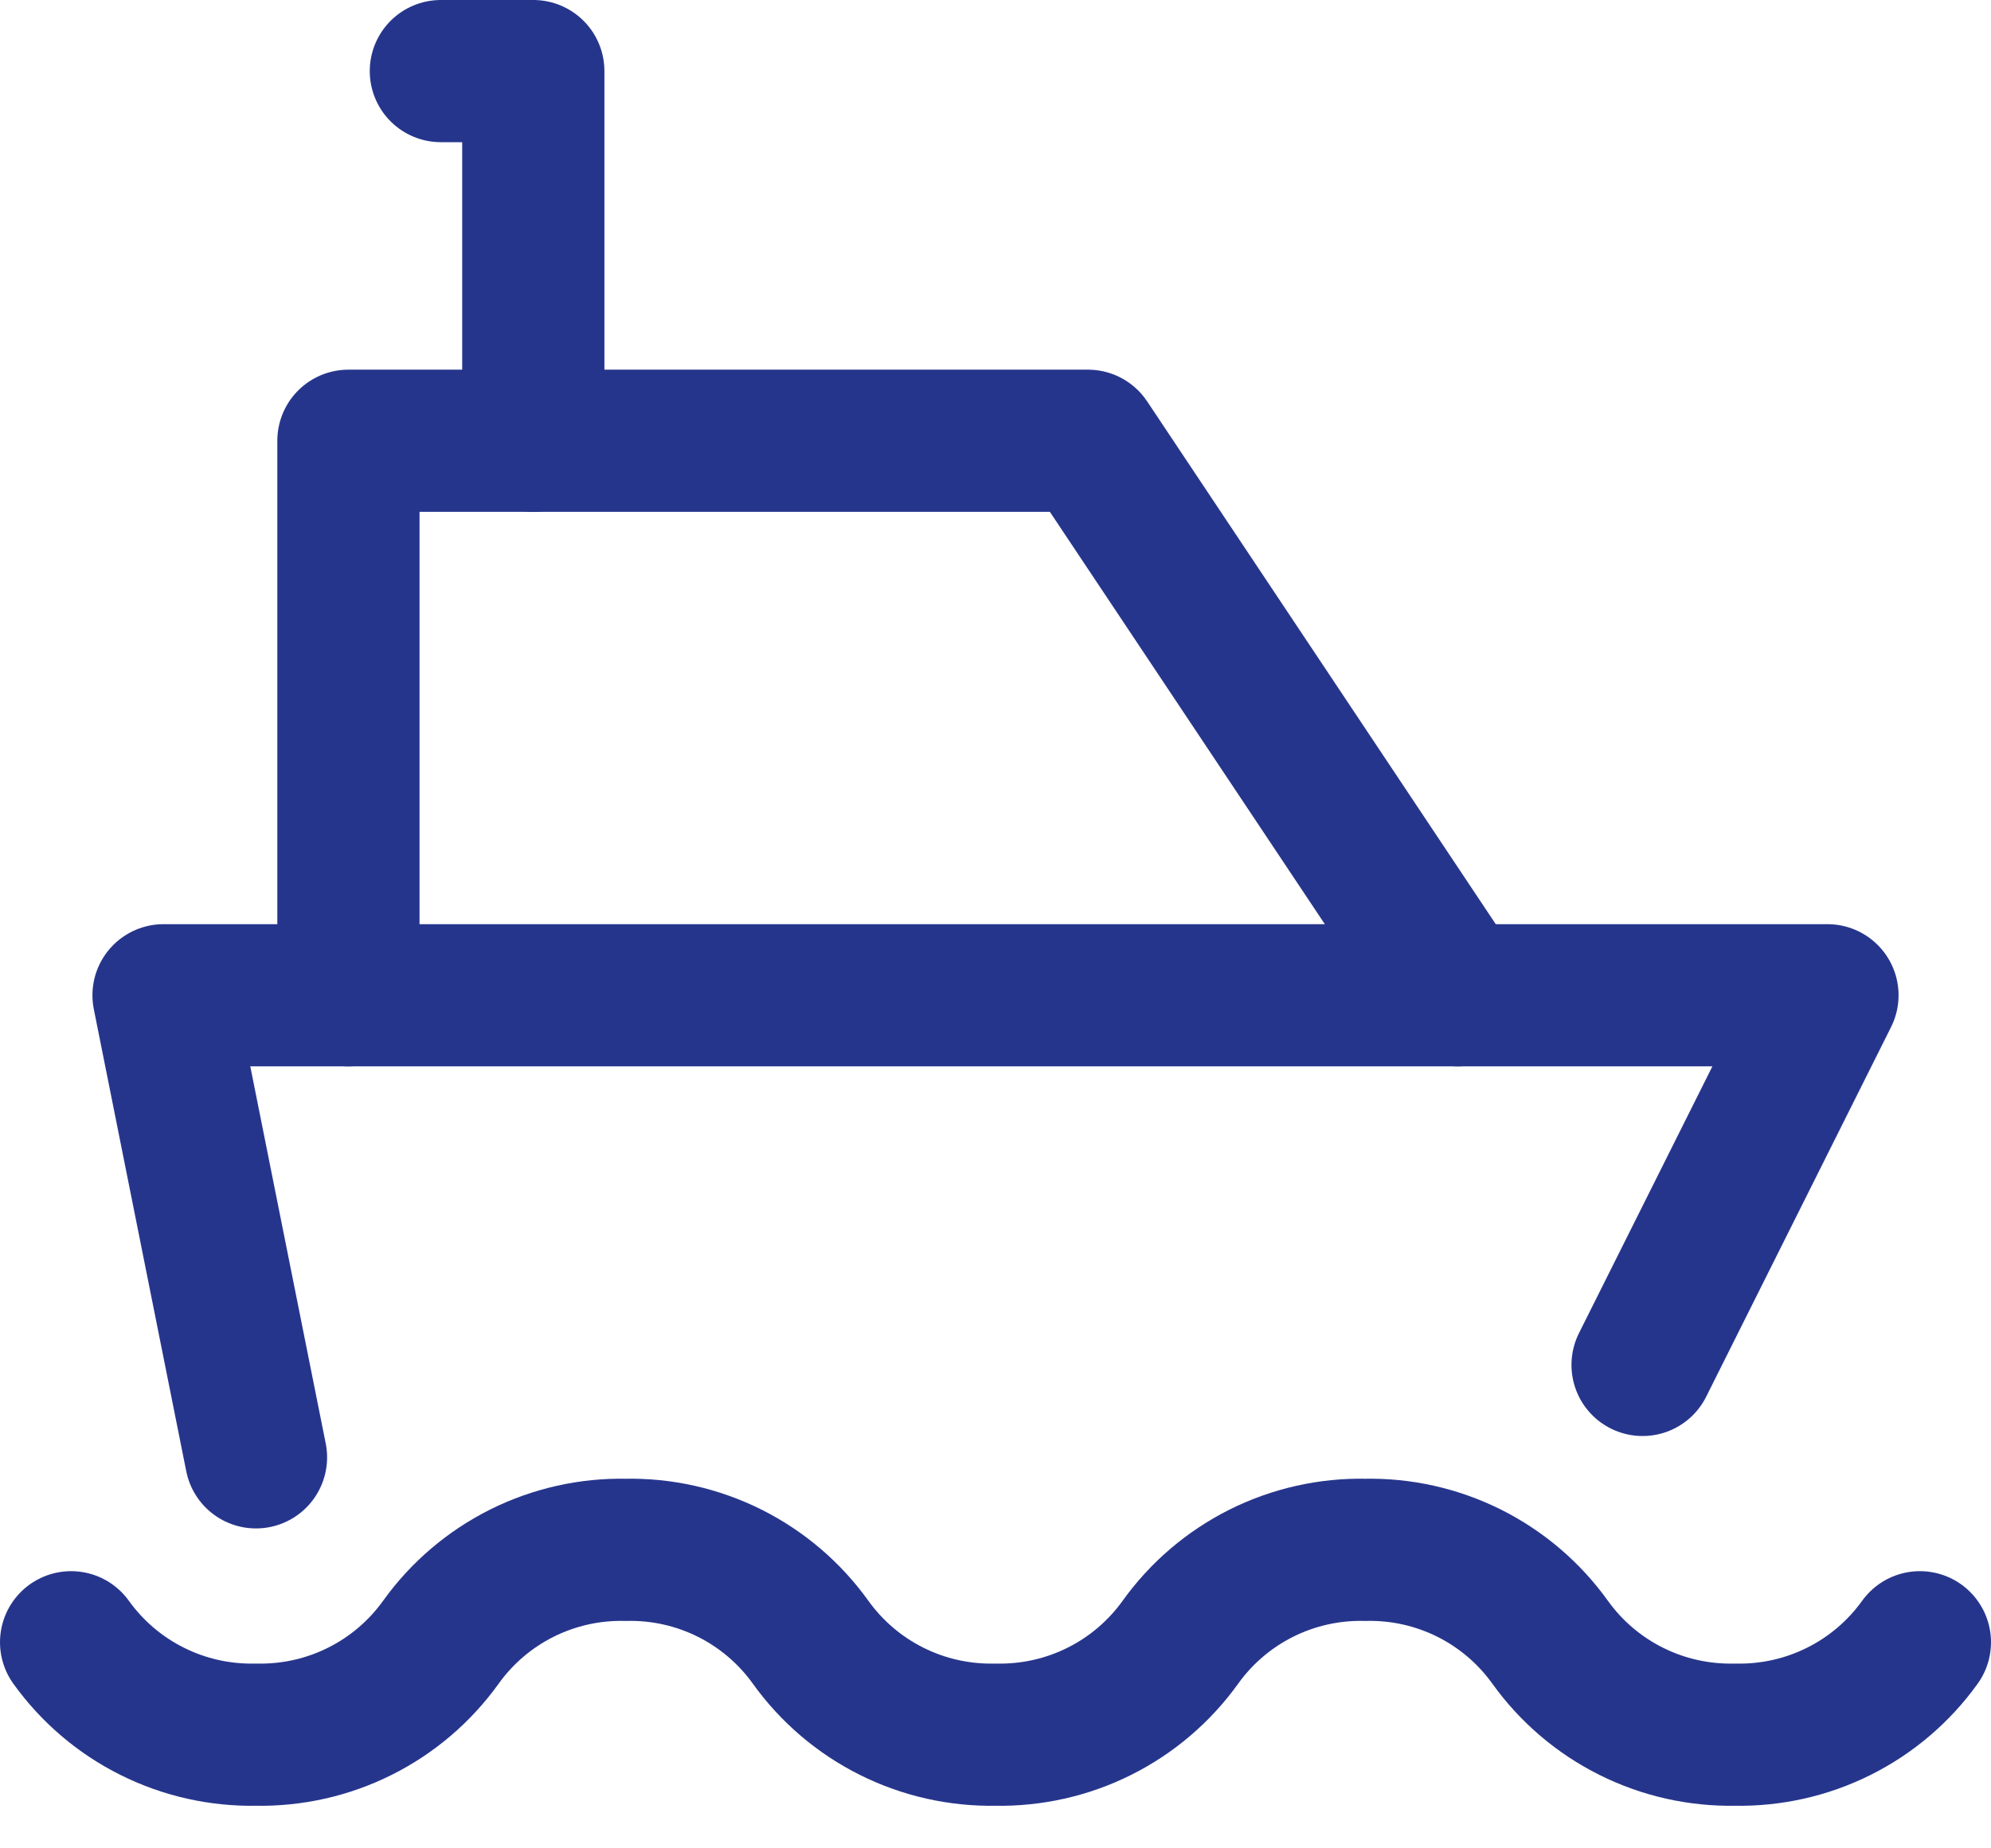
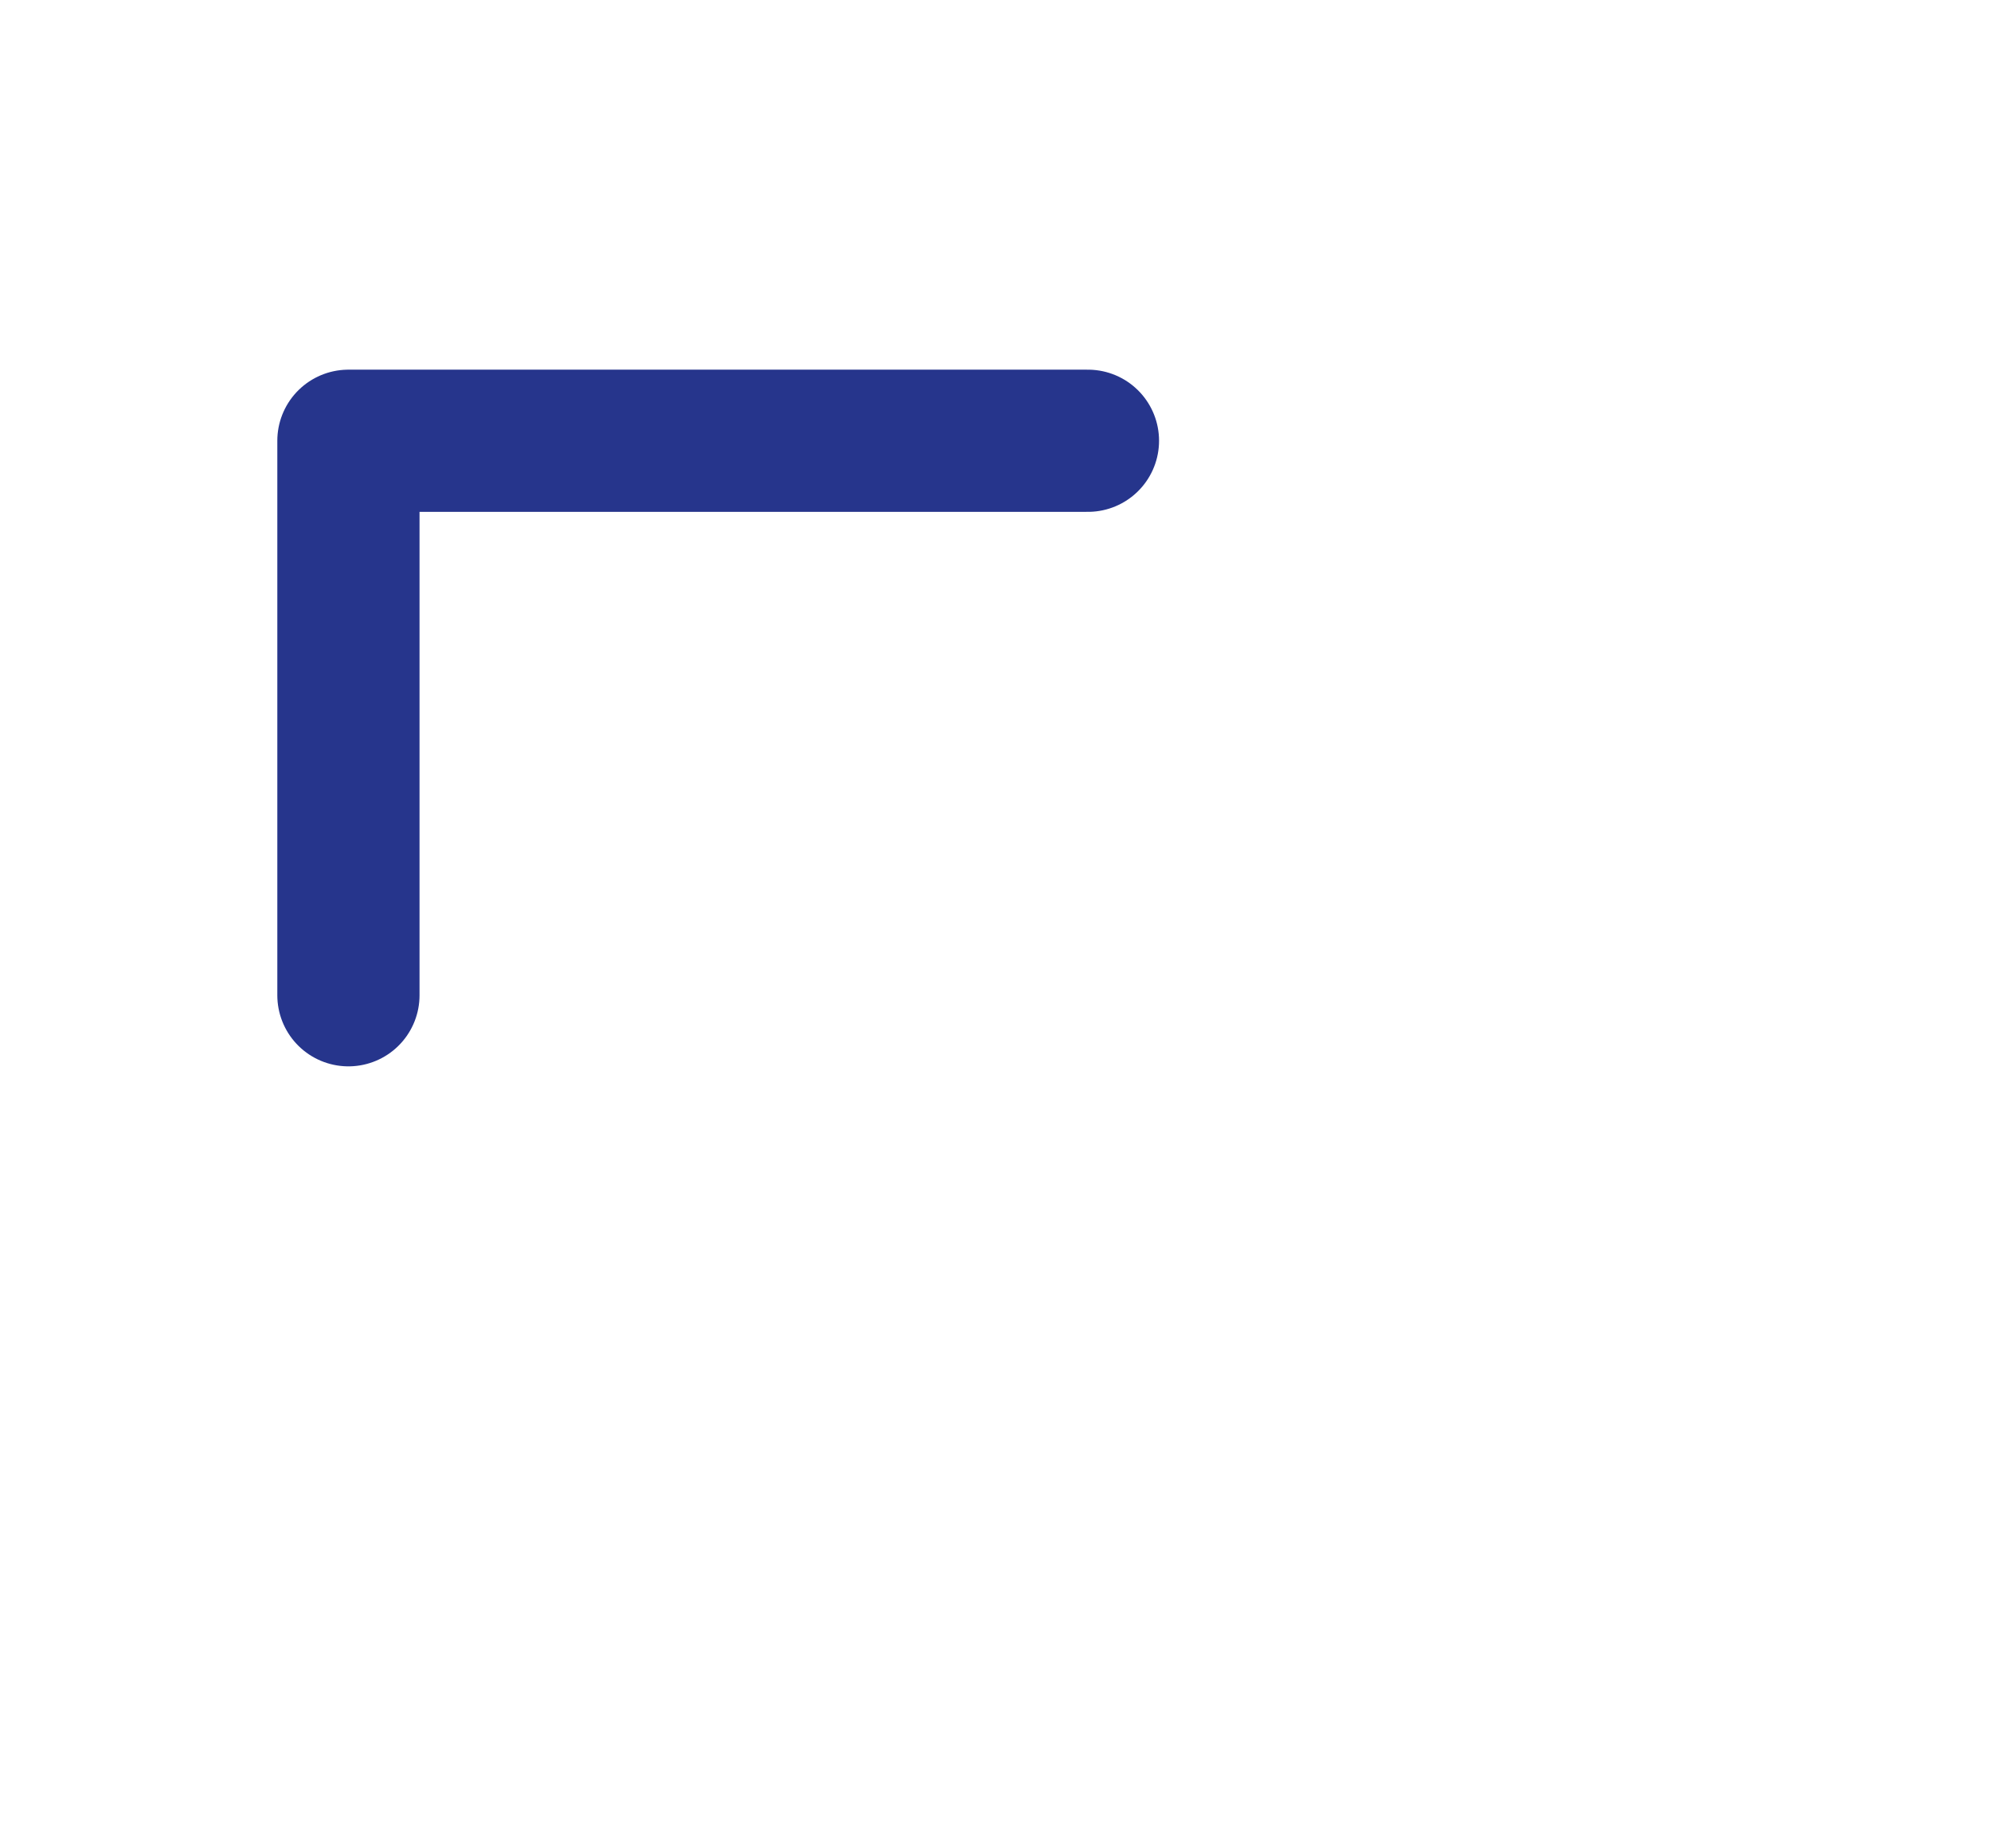
<svg xmlns="http://www.w3.org/2000/svg" width="28" height="26" viewBox="0 0 28 26" fill="none">
-   <path d="M1 23.101C1.295 23.512 1.686 23.846 2.139 24.072C2.592 24.299 3.094 24.411 3.6 24.401C4.106 24.411 4.608 24.299 5.061 24.072C5.514 23.846 5.905 23.512 6.2 23.101C6.495 22.689 6.886 22.356 7.339 22.129C7.792 21.903 8.294 21.79 8.8 21.801C9.306 21.79 9.808 21.903 10.261 22.129C10.714 22.356 11.105 22.689 11.4 23.101C11.695 23.512 12.086 23.846 12.539 24.072C12.992 24.299 13.494 24.411 14 24.401C14.506 24.411 15.008 24.299 15.461 24.072C15.914 23.846 16.305 23.512 16.6 23.101C16.895 22.689 17.286 22.356 17.739 22.129C18.192 21.903 18.694 21.79 19.2 21.801C19.706 21.79 20.208 21.903 20.661 22.129C21.114 22.356 21.505 22.689 21.8 23.101C22.095 23.512 22.486 23.846 22.939 24.072C23.392 24.299 23.894 24.411 24.4 24.401C24.906 24.411 25.408 24.299 25.861 24.072C26.314 23.846 26.705 23.512 27 23.101" stroke="#26358C" stroke-width="2" stroke-linecap="round" stroke-linejoin="round" />
-   <path d="M3.6 20.5L2.3 14H25.7L23.1 19.2" stroke="#26358C" stroke-width="2" stroke-linecap="round" stroke-linejoin="round" />
-   <path d="M4.9 14V6.2H15.3L20.5 14" stroke="#26358C" stroke-width="2" stroke-linecap="round" stroke-linejoin="round" />
-   <path d="M7.5 6.2V1H6.2" stroke="#26358C" stroke-width="2" stroke-linecap="round" stroke-linejoin="round" />
+   <path d="M4.9 14V6.2H15.3" stroke="#26358C" stroke-width="2" stroke-linecap="round" stroke-linejoin="round" />
</svg>